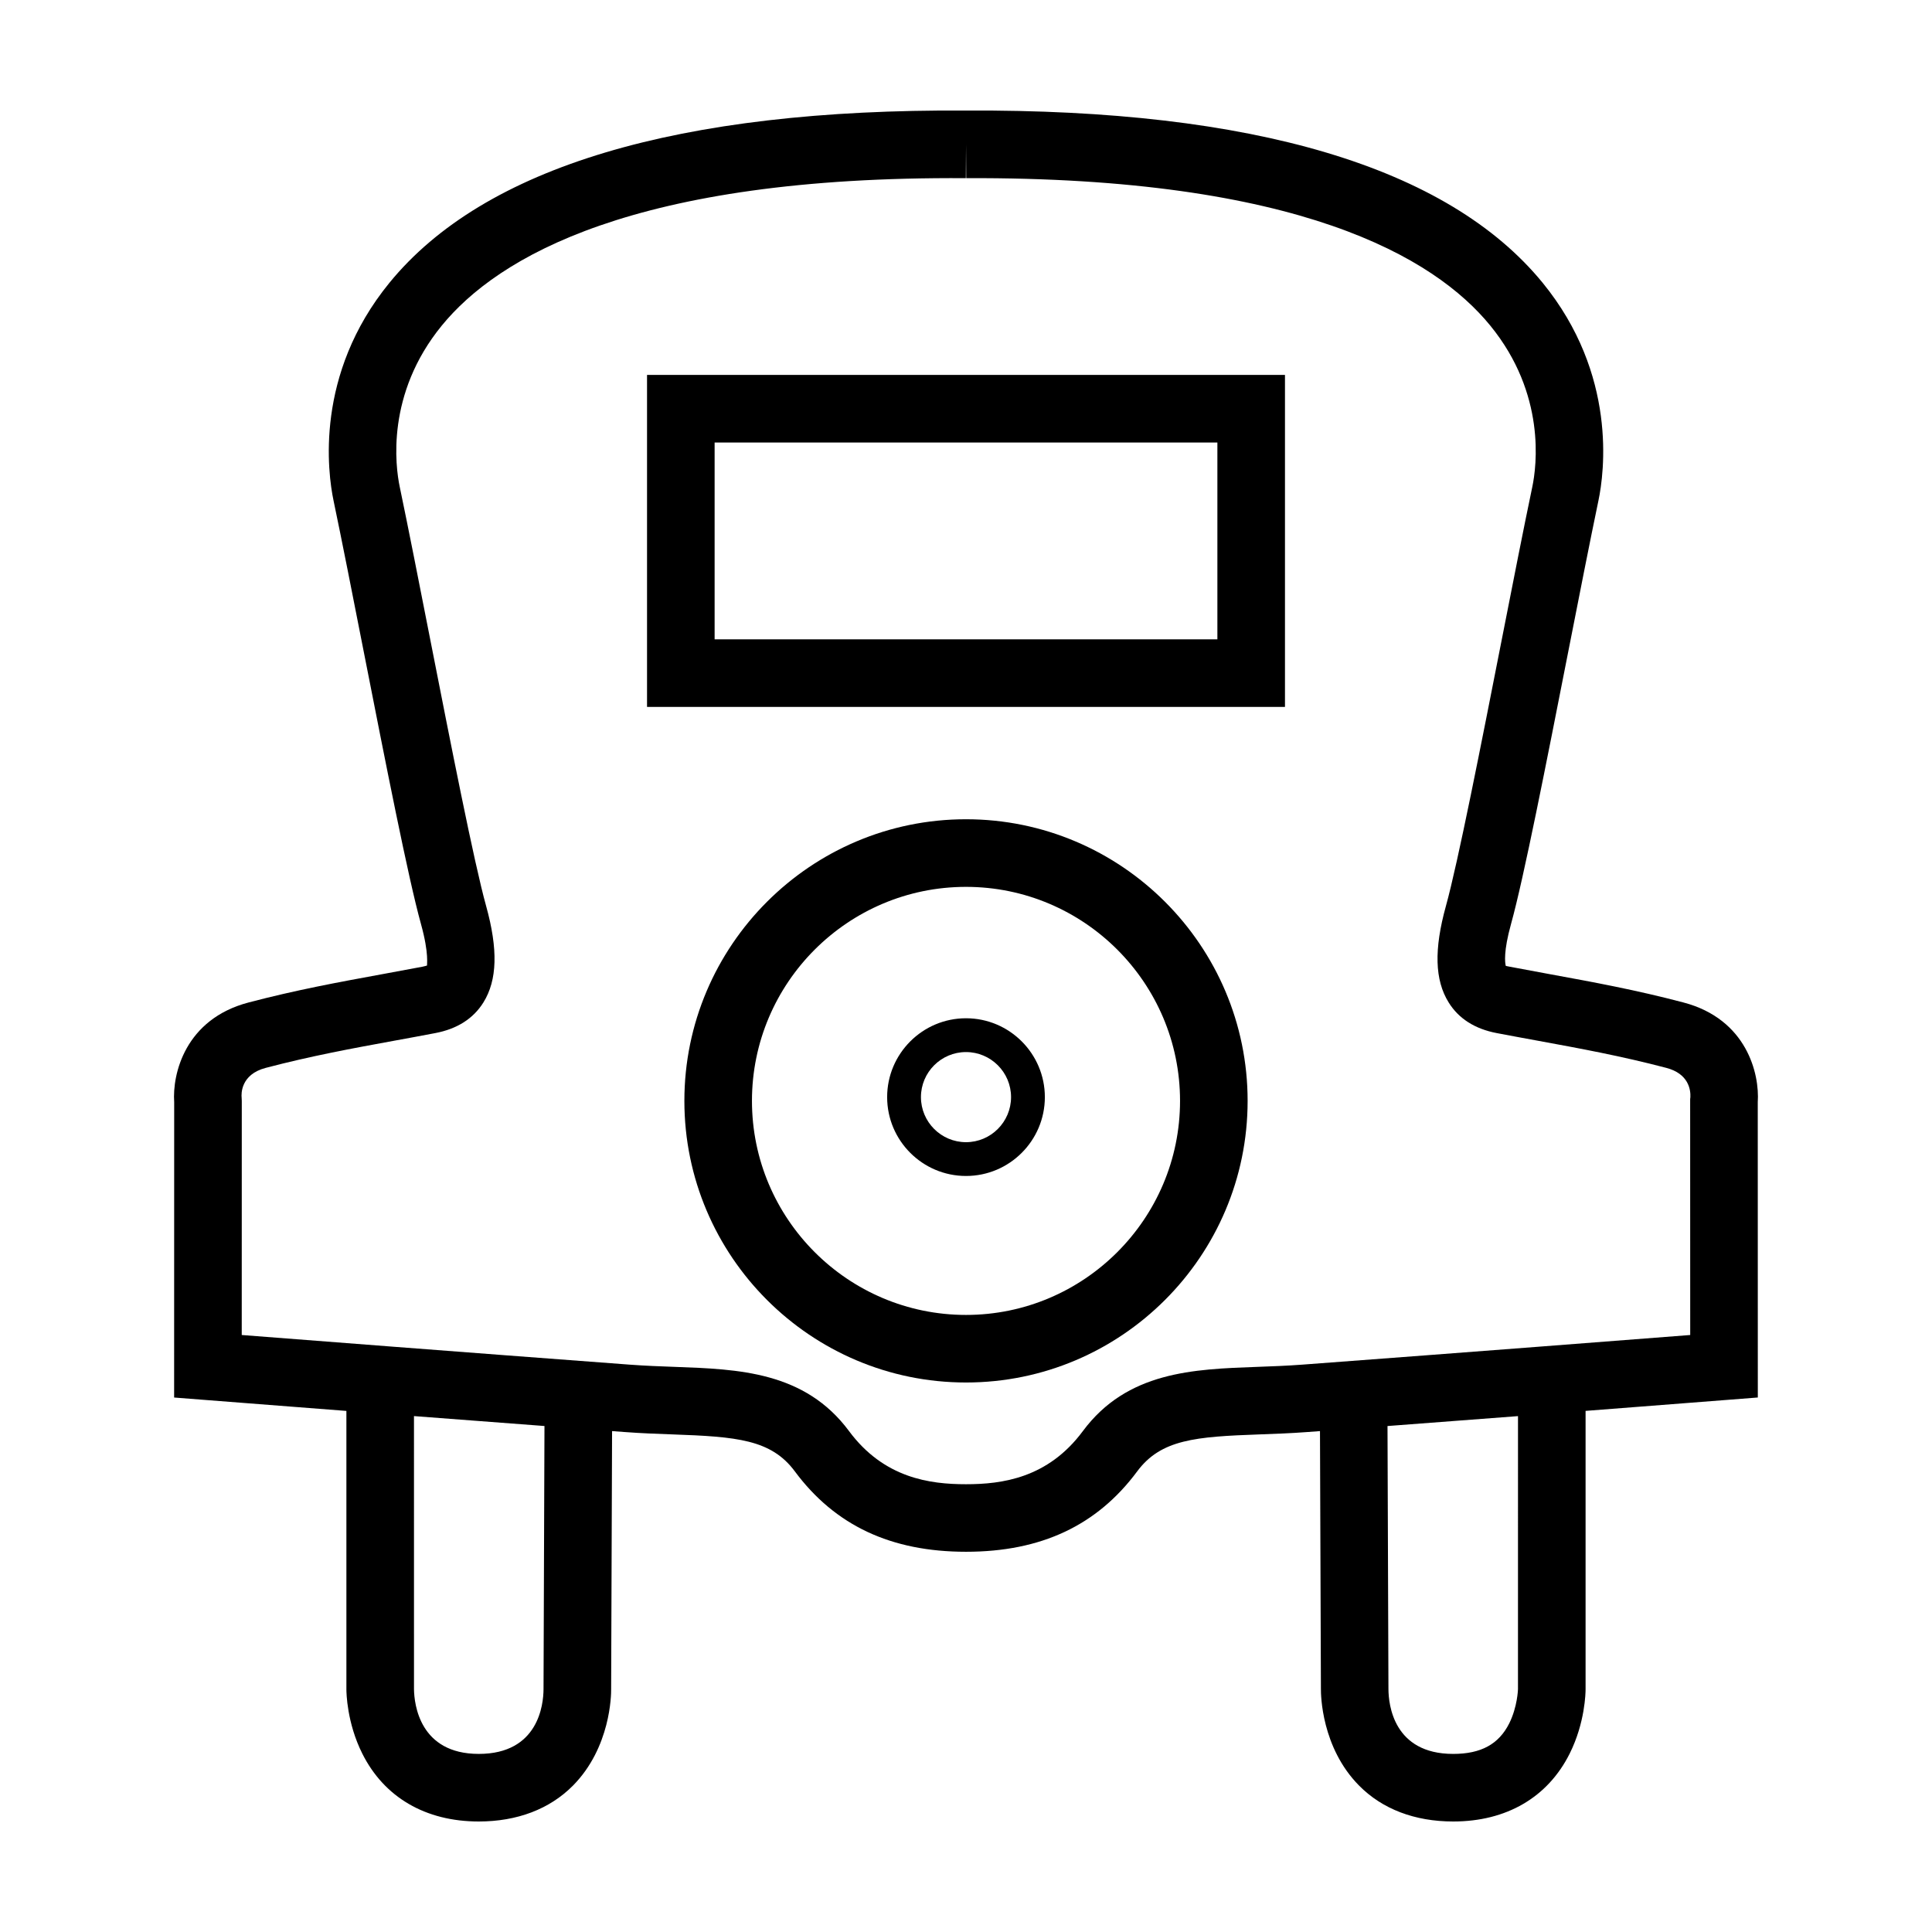
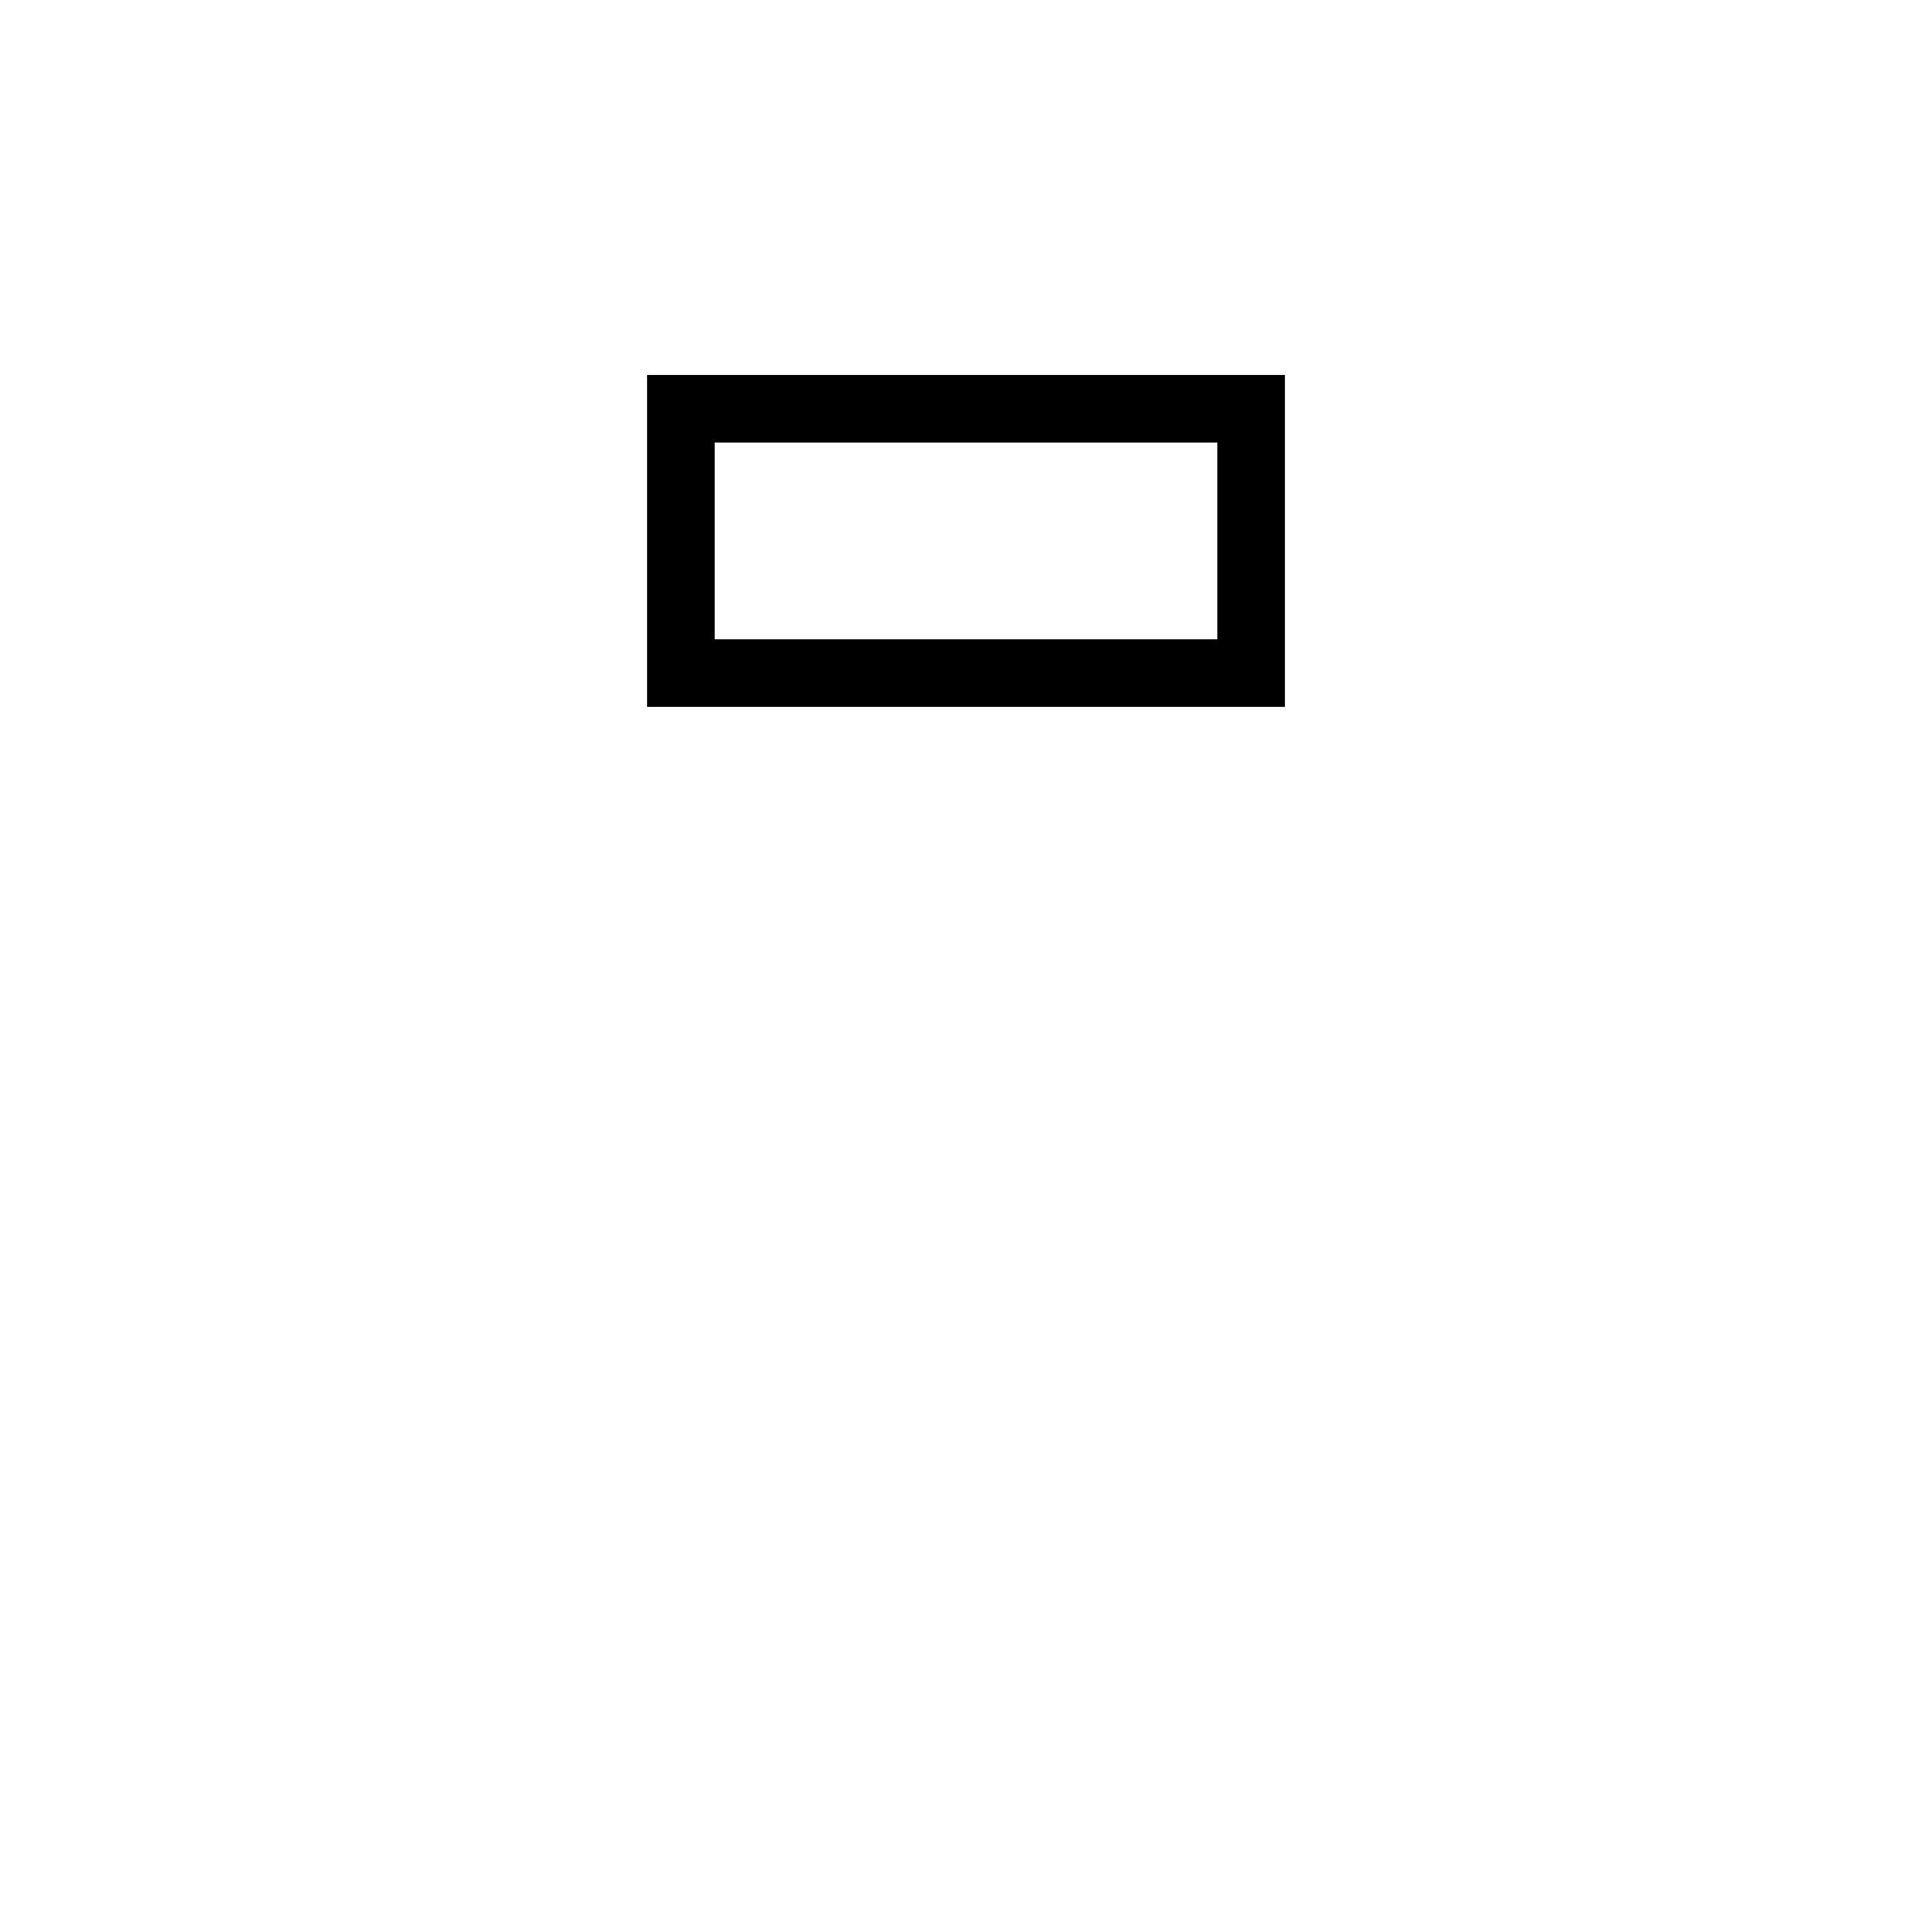
<svg xmlns="http://www.w3.org/2000/svg" fill="#000000" width="800px" height="800px" version="1.1" viewBox="144 144 512 512">
  <g>
-     <path d="m400 413.85c-11.523 0-20.898 9.375-20.898 20.898s9.375 20.898 20.898 20.898 20.898-9.375 20.898-20.898c0-11.52-9.379-20.898-20.898-20.898zm0 32.84c-6.586 0-11.941-5.359-11.941-11.941 0-6.586 5.356-11.941 11.941-11.941s11.941 5.359 11.941 11.941c-0.004 6.586-5.359 11.941-11.941 11.941z" />
-     <path d="m400 361.11c-41.156 0-74.633 33.484-74.633 74.633 0 41.156 33.484 74.633 74.633 74.633 41.152 0 74.633-33.484 74.633-74.633 0-41.148-33.477-74.633-74.633-74.633zm0 131.36c-31.277 0-56.723-25.449-56.723-56.723-0.004-31.277 25.445-56.719 56.723-56.719s56.723 25.441 56.723 56.719c0 31.273-25.449 56.723-56.723 56.723z" />
    <path d="m315.47 331.34h169.06v-87.984h-169.06zm17.91-70.07h133.24v52.16h-133.24z" />
-     <path d="m609.84 514.35-0.016-78.242c0.523-7.516-2.898-22.031-19.684-26.441-12.645-3.332-23.785-5.371-35.578-7.531-3.477-0.641-6.988-1.285-10.57-1.969-0.492-0.098-0.812-0.18-0.941-0.191-0.215-0.812-0.656-3.773 1.395-11.141 3.371-12.137 9.352-42.602 15.141-72.059 2.957-15.035 5.785-29.441 8.016-40.113 1.551-7.394 5.066-33.418-14.793-57.73-25.133-30.723-76.754-46.035-152.76-45.637h-0.055-0.051c-76.242-0.473-127.63 14.914-152.74 45.645-19.863 24.312-16.355 50.34-14.809 57.738 2.242 10.688 5.074 25.125 8.031 40.18 5.785 29.426 11.758 59.863 15.129 71.988 2.246 8.09 1.496 10.871 1.633 11.008-0.133 0.055-0.48 0.18-1.195 0.324-3.582 0.684-7.094 1.324-10.574 1.965-11.789 2.16-22.922 4.203-35.562 7.527-16.793 4.414-20.219 18.93-19.695 26.445l-0.016 78.242 8.258 0.645s14.602 1.148 37.395 2.906v73.754c0 0.887 0.117 8.879 4.211 17.055 5.805 11.605 16.77 17.996 30.867 17.996 10.176 0 18.809-3.289 24.965-9.512 9.992-10.102 10.137-24.082 10.117-25.512l0.246-68.434c1.129 0.086 2.231 0.168 3.367 0.25 4.348 0.328 8.566 0.48 12.617 0.625 17 0.605 26.164 1.324 32.445 9.789 10.645 14.344 25.484 21.316 45.375 21.316s34.727-6.973 45.363-21.312c6.293-8.473 15.453-9.191 32.449-9.793 4.051-0.145 8.266-0.297 12.621-0.625 1.133-0.086 2.238-0.168 3.367-0.25l0.246 68.305c-0.016 1.559 0.125 15.539 10.117 25.641 6.137 6.223 14.766 9.512 24.945 9.512 14.102 0 25.059-6.387 30.867-18 4.09-8.184 4.211-16.176 4.211-17.055v-73.758c22.793-1.758 37.387-2.906 37.387-2.906zm-321.8 77.332c-0.023 4.016-1.328 17.121-17.164 17.121-15.668 0-17.105-13.176-17.164-17.145l-0.004-72.379c10.59 0.812 22.219 1.699 34.582 2.629zm258.24-0.023c0 0.047-0.137 4.68-2.312 9.043-2.769 5.527-7.488 8.102-14.852 8.102-15.836 0-17.145-13.105-17.164-17.18l-0.25-69.711c12.363-0.934 23.992-1.82 34.582-2.629zm45.668-156.78-0.039 0.438 0.016 62.473c-16.715 1.301-56.906 4.418-102.84 7.856-4.106 0.309-8.086 0.449-11.922 0.59-16.941 0.605-34.469 1.234-46.195 17.02-9.254 12.48-21.418 14.078-30.98 14.078s-21.723-1.598-30.984-14.078c-11.715-15.785-29.242-16.414-46.188-17.02-3.828-0.141-7.809-0.281-11.922-0.59-45.934-3.438-86.117-6.555-102.83-7.856l0.012-62.039-0.039-0.867c-0.102-1.008-0.258-6.144 6.375-7.883 11.992-3.152 22.797-5.141 34.242-7.234 3.527-0.645 7.078-1.293 10.699-1.988 5.801-1.102 10.09-3.84 12.758-8.125 3.684-5.93 3.906-14.066 0.707-25.59-3.188-11.461-9.359-42.91-14.812-70.648-2.973-15.145-5.824-29.652-8.074-40.402-1.137-5.43-3.699-24.566 11.141-42.727 14.809-18.117 50.906-39.656 138.88-39.07l0.055-8.961 0.051 8.957c88.141-0.359 124.08 20.957 138.88 39.074 14.832 18.164 12.273 37.293 11.141 42.723-2.254 10.73-5.098 25.215-8.066 40.336-5.453 27.77-11.637 59.242-14.82 70.719-3.199 11.527-2.973 19.66 0.711 25.59 2.66 4.293 6.953 7.019 12.746 8.125 3.629 0.695 7.18 1.34 10.699 1.988 11.445 2.102 22.258 4.082 34.25 7.234 5.836 1.527 6.488 5.699 6.367 7.879z" />
  </g>
</svg>